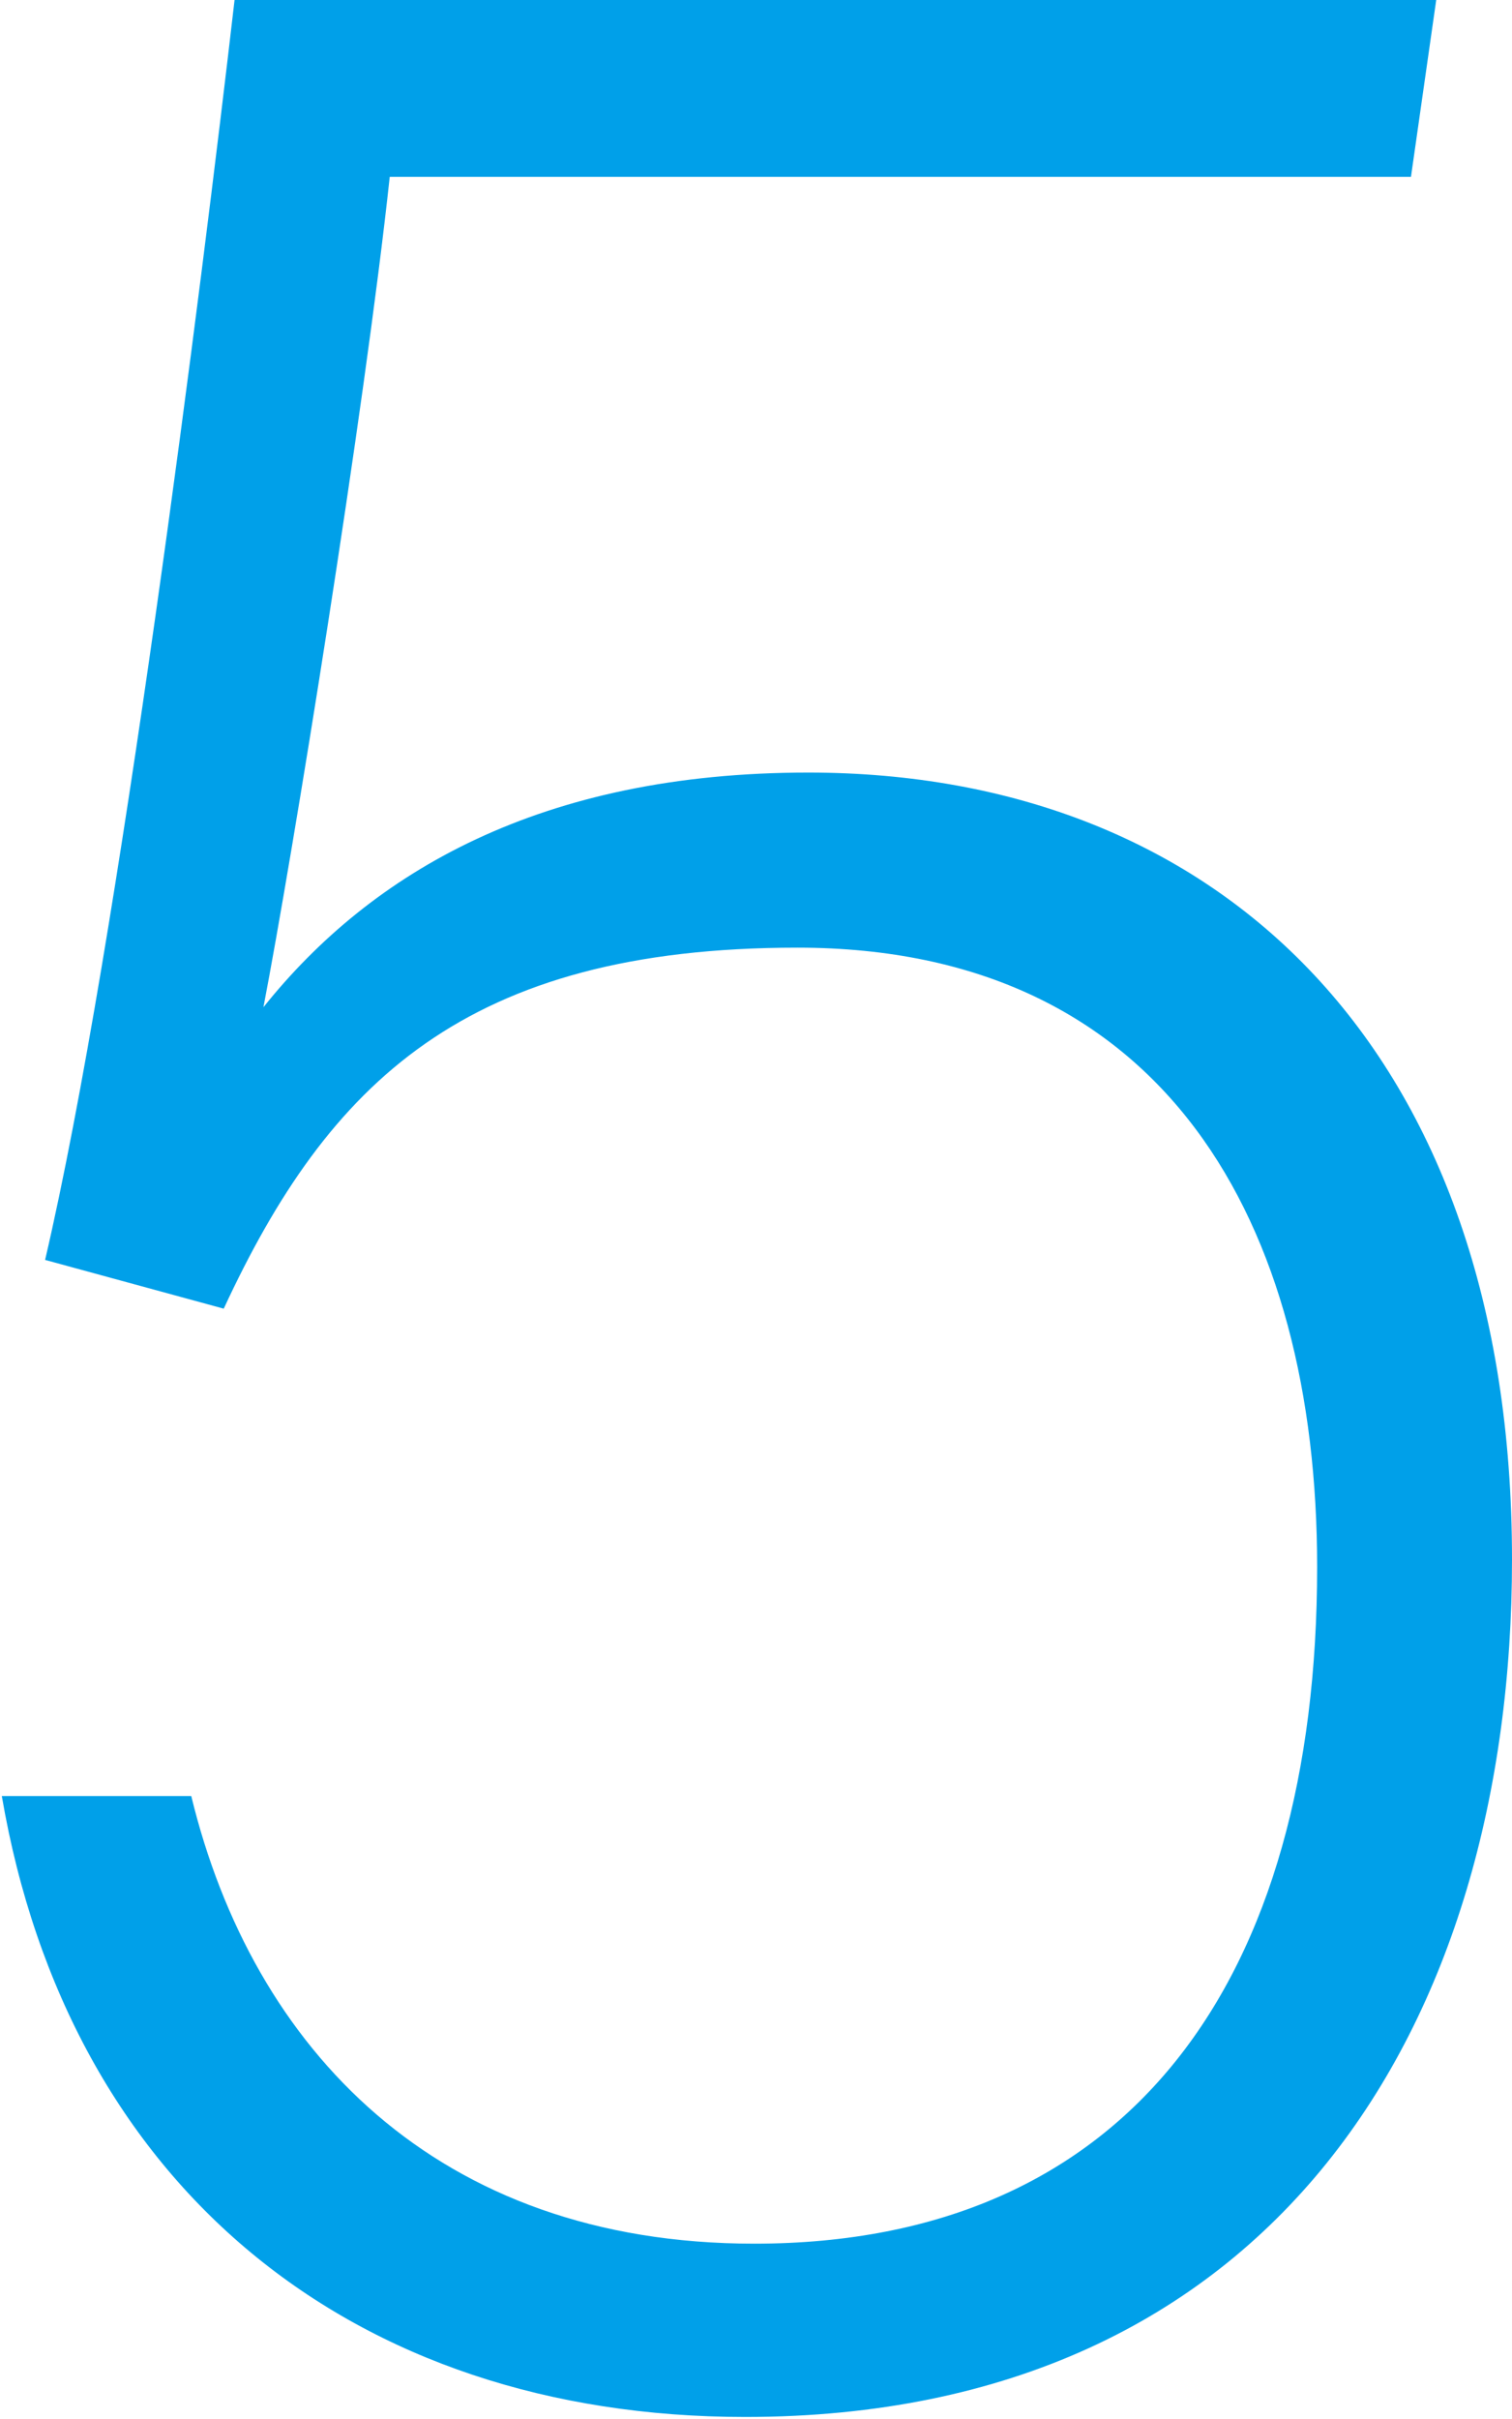
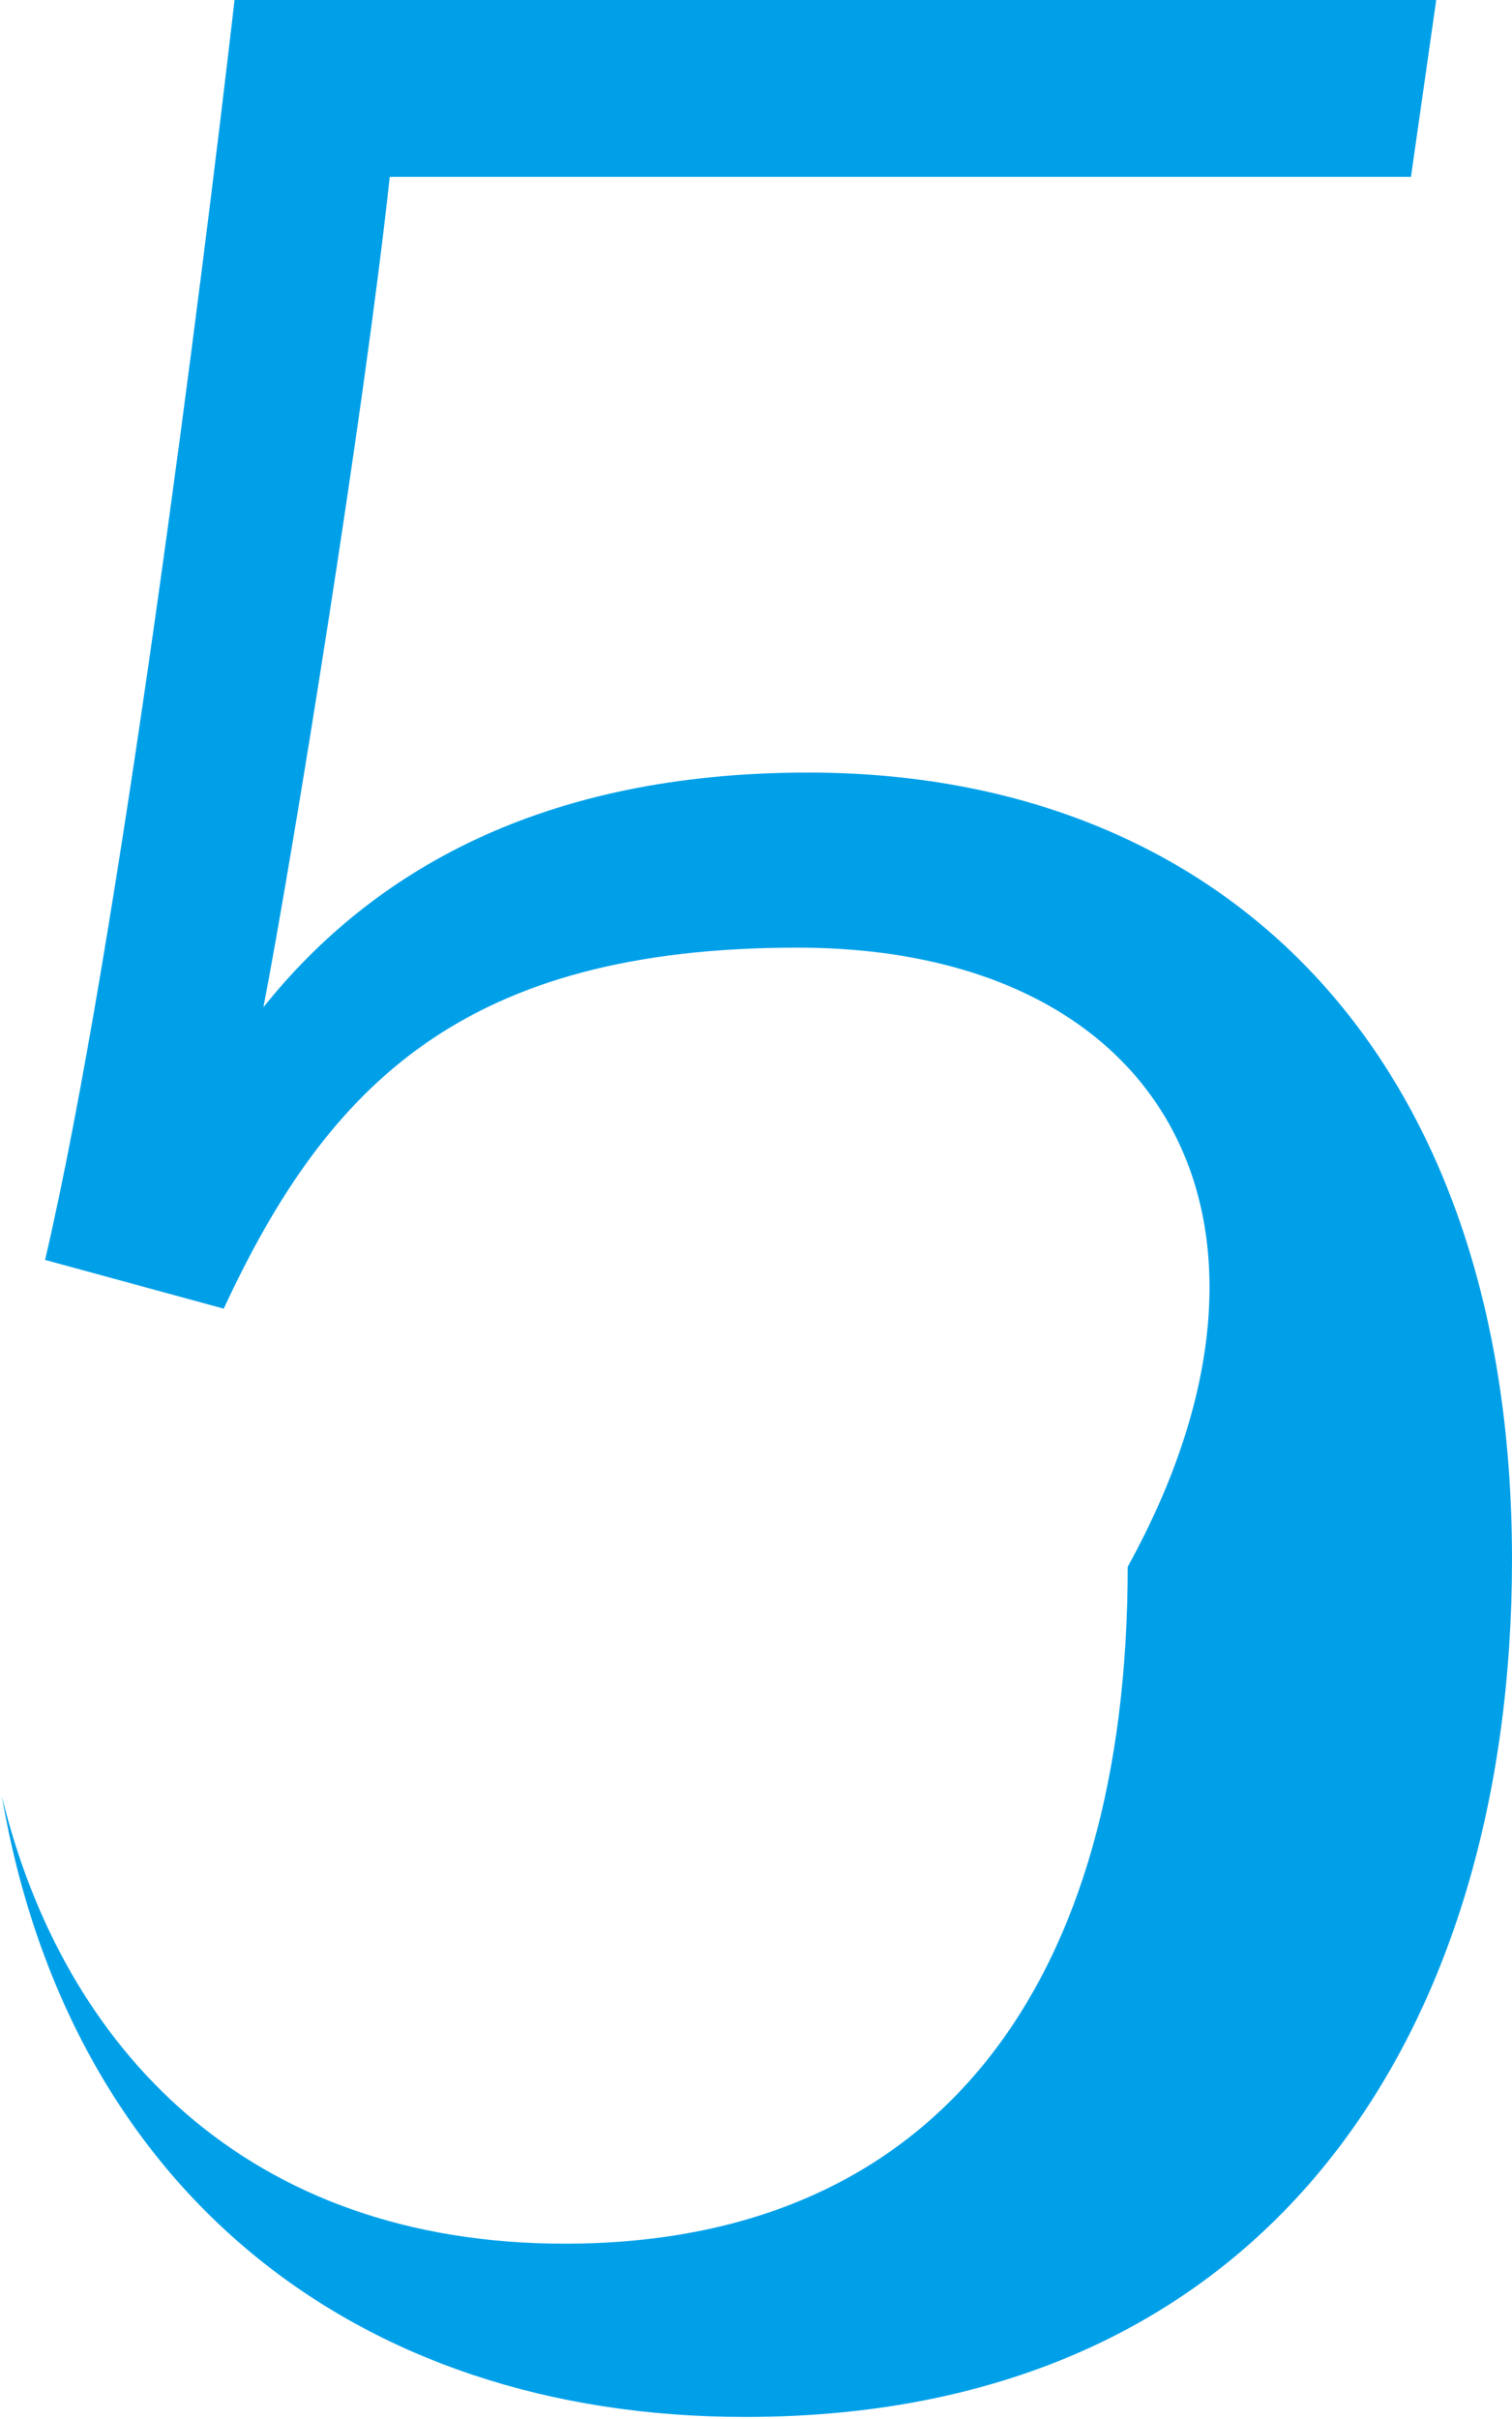
<svg xmlns="http://www.w3.org/2000/svg" viewBox="0 0 33.52 53.6">
  <defs>
    <style>.cls-1{fill:#00a0e9;}</style>
  </defs>
  <g id="レイヤー_2" data-name="レイヤー 2">
    <g id="レイヤー_1-2" data-name="レイヤー 1">
-       <path class="cls-1" d="M31.28,3.92H8.64C8.08,9.12,6.48,19,5.84,22.32c2.4-3,6.16-5.2,12.08-5.2,9.12,0,15.6,6.16,15.6,17.44,0,10.32-5.28,19-17,19-8.72,0-15-5.12-16.48-13.76H4.24c1.36,5.6,5.44,9.92,12.48,9.92,8.32,0,12.48-5.84,12.48-15C29.2,27.12,25.84,21,17.68,21c-7.36,0-10.4,3-12.72,8L1,27.92C2.64,20.88,4.48,6.24,5.2,0H31.84Z" />
+       <path class="cls-1" d="M31.28,3.92H8.64C8.08,9.12,6.48,19,5.84,22.32c2.4-3,6.16-5.2,12.08-5.2,9.12,0,15.6,6.16,15.6,17.44,0,10.32-5.28,19-17,19-8.72,0-15-5.12-16.48-13.76c1.36,5.6,5.44,9.92,12.48,9.92,8.32,0,12.48-5.84,12.48-15C29.2,27.12,25.84,21,17.68,21c-7.36,0-10.4,3-12.72,8L1,27.92C2.64,20.88,4.48,6.24,5.2,0H31.84Z" />
    </g>
  </g>
</svg>